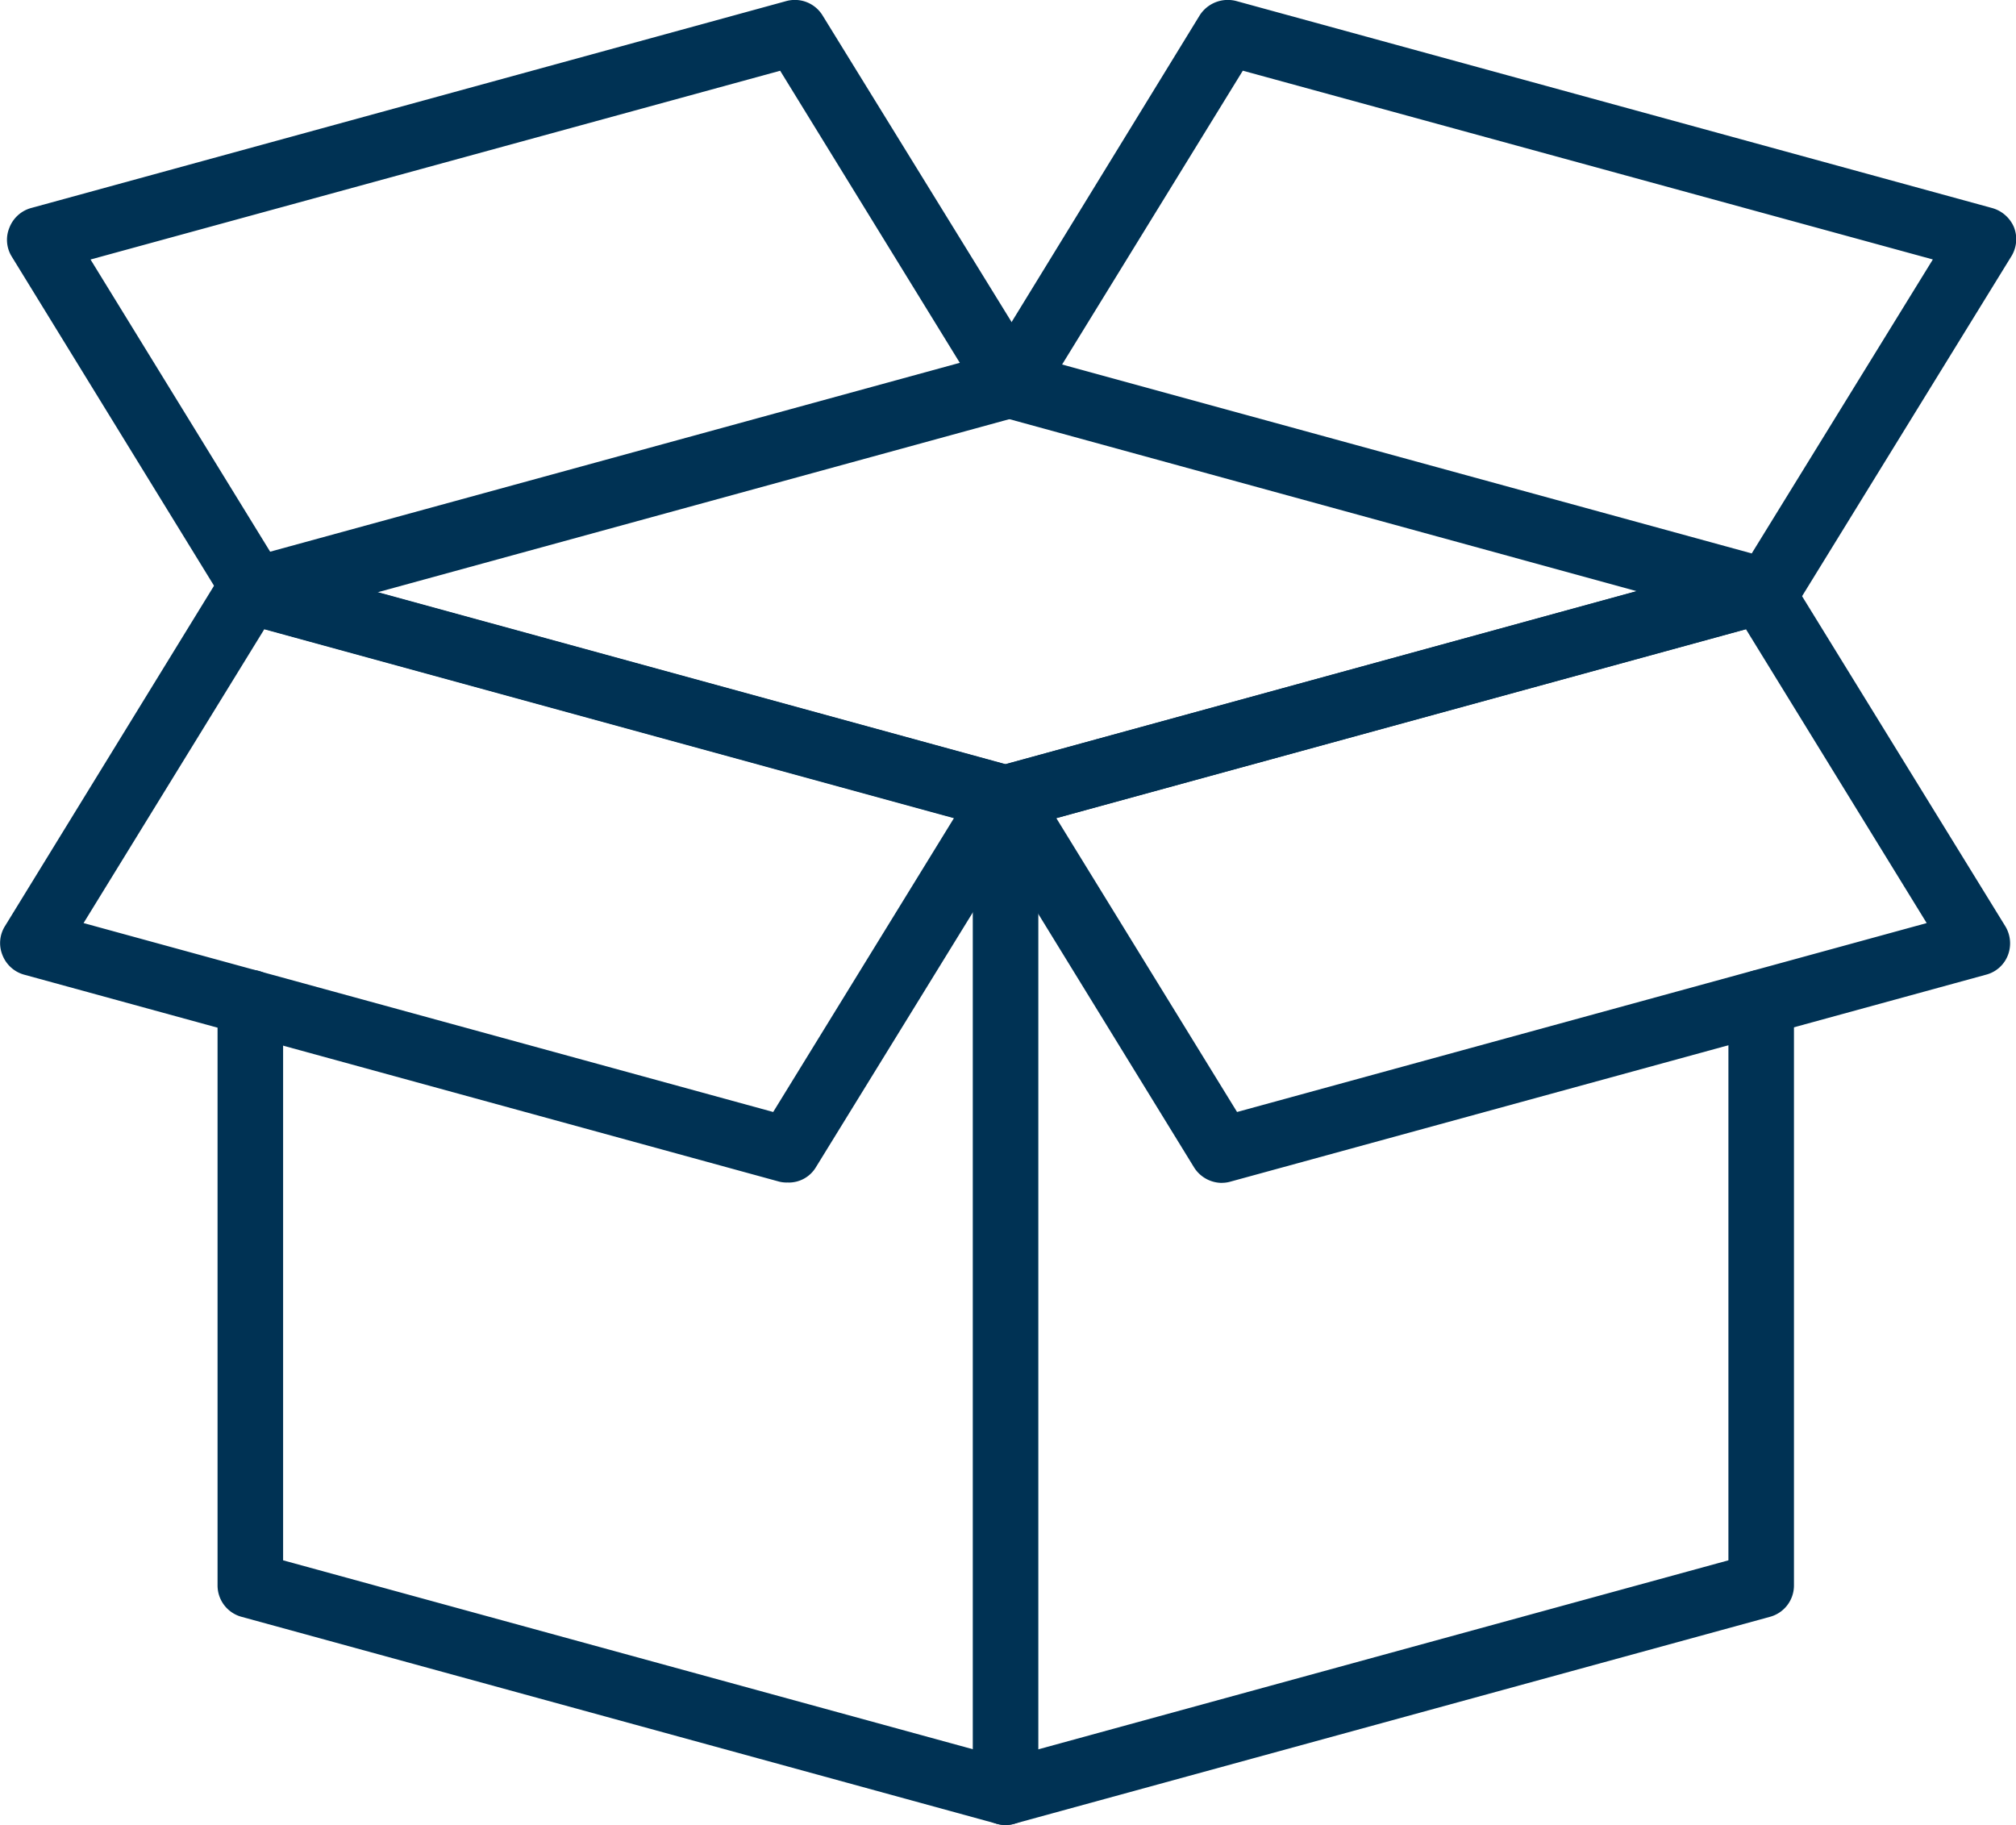
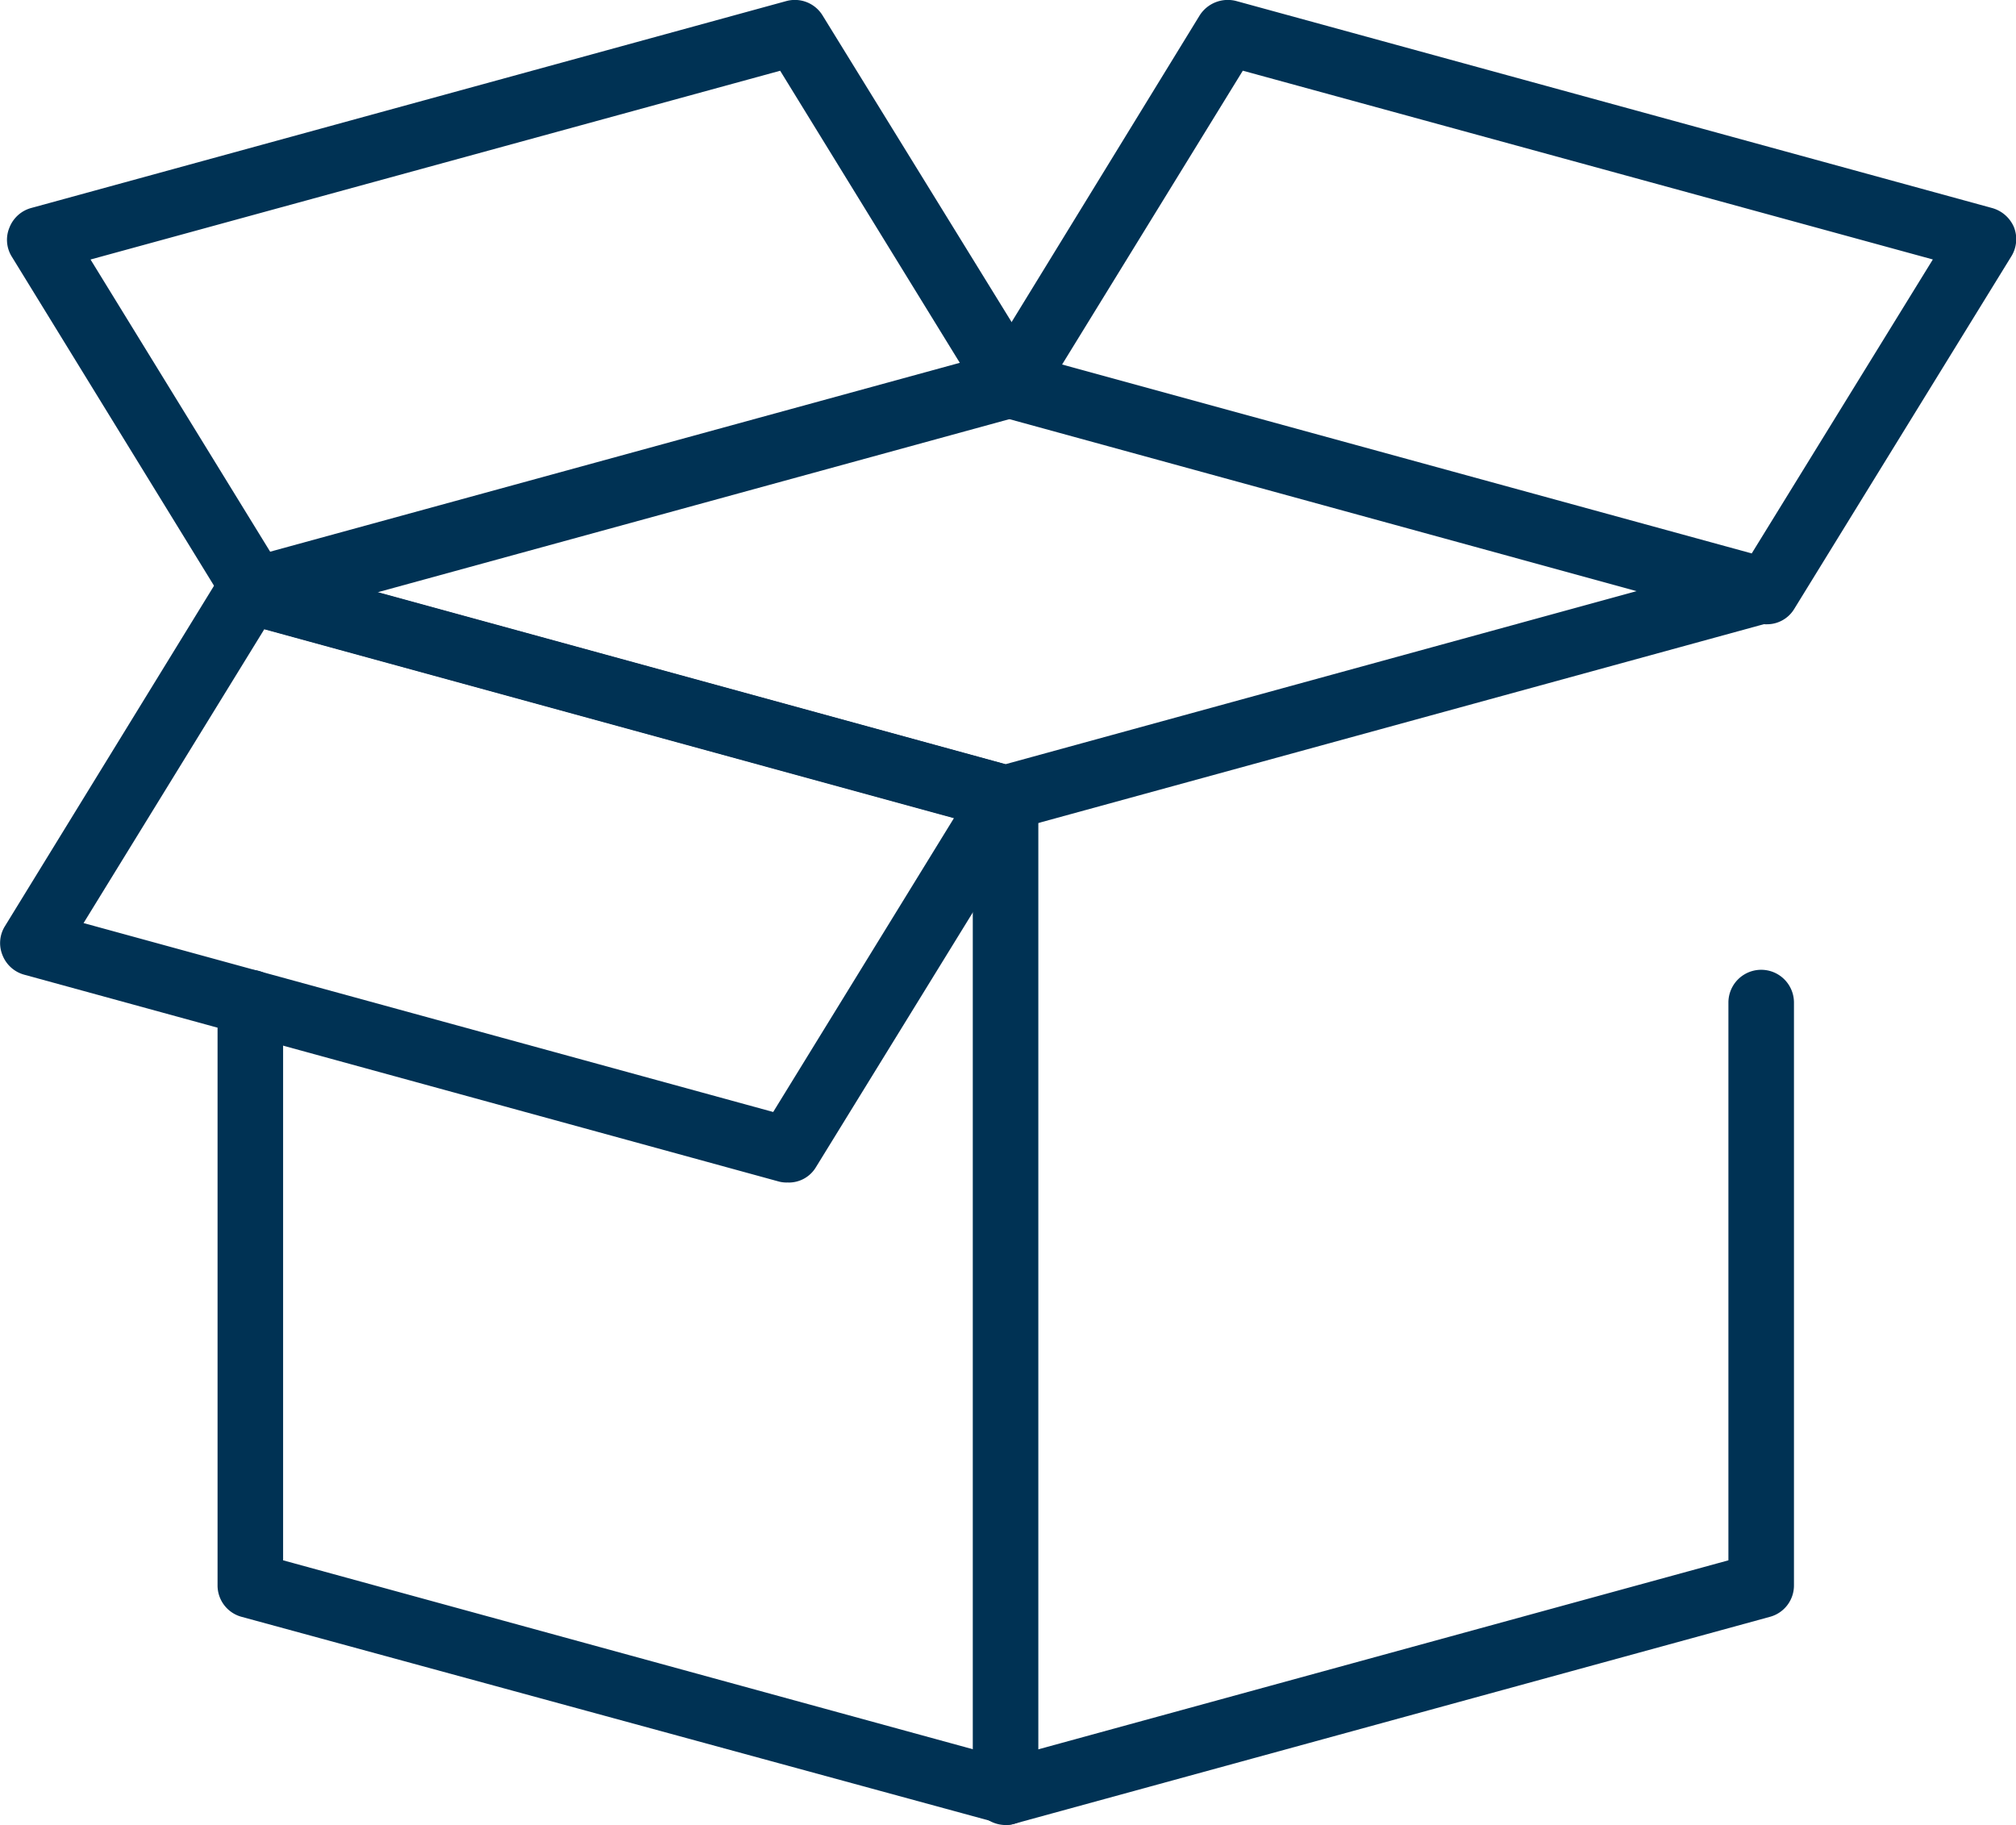
<svg xmlns="http://www.w3.org/2000/svg" width="39.614" height="35.862" viewBox="0 0 39.614 35.862">
  <defs>
    <clipPath id="a">
      <rect width="39.614" height="35.862" fill="#003254" />
    </clipPath>
  </defs>
  <g transform="translate(0 0)">
    <g transform="translate(0 0)" clip-path="url(#a)">
      <path d="M16.021,10.273a.572.572,0,0,1-.169-.024L1.005,6.183a.642.642,0,0,1,0-1.24L15.852.877a.8.8,0,0,1,.338,0L31.03,4.943a.642.642,0,0,1,0,1.24L16.191,10.249a.613.613,0,0,1-.169.024M3.614,5.563l12.408,3.4,12.4-3.4-12.4-3.4Z" transform="translate(3.737 6.052)" fill="#003254" />
      <path d="M3.018,22.69a.646.646,0,0,1-.644-.644V2.512a.644.644,0,0,1,1.288,0V22.046a.646.646,0,0,1-.644.644" transform="translate(16.741 13.169)" fill="#003254" />
-       <path d="M16.014,19.171a.613.613,0,0,1-.169-.024L1.006,15.081a.638.638,0,0,1-.475-.62V3.011a.644.644,0,1,1,1.288,0V13.97l14.2,3.889,14.2-3.889V3.011a.644.644,0,0,1,1.288,0v11.45a.638.638,0,0,1-.475.62L16.183,19.147a.613.613,0,0,1-.169.024" transform="translate(3.744 16.688)" fill="#003254" />
+       <path d="M16.014,19.171L1.006,15.081a.638.638,0,0,1-.475-.62V3.011a.644.644,0,1,1,1.288,0V13.97l14.2,3.889,14.2-3.889V3.011a.644.644,0,0,1,1.288,0v11.45a.638.638,0,0,1-.475.62L16.183,19.147a.613.613,0,0,1-.169.024" transform="translate(3.744 16.688)" fill="#003254" />
      <path d="M4.912,12.269a.648.648,0,0,1-.548-.306L.113,5.046a.625.625,0,0,1-.048-.572.64.64,0,0,1,.427-.386L15.331.022a.639.639,0,0,1,.717.29L20.307,7.22a.668.668,0,0,1,.048.58.628.628,0,0,1-.427.378L5.089,12.244a.718.718,0,0,1-.177.024M1.659,5.1,5.21,10.876,18.761,7.164,15.21,1.391Z" transform="translate(0.12 -0.001)" fill="#003254" />
      <path d="M17.872,12.269a.718.718,0,0,1-.177-.024L2.856,8.178a.644.644,0,0,1-.419-.386.627.627,0,0,1,.048-.572L6.729.3A.655.655,0,0,1,7.445.022L22.292,4.088a.658.658,0,0,1,.435.378.643.643,0,0,1-.056.58l-4.259,6.916a.625.625,0,0,1-.539.306M4.023,7.164l13.551,3.712L21.133,5.1,7.574,1.391Z" transform="translate(16.847 -0.002)" fill="#003254" />
-       <path d="M7.266,13.632a.648.648,0,0,1-.548-.306L2.467,6.409a.652.652,0,0,1-.048-.572.64.64,0,0,1,.427-.386L17.685,1.385a.635.635,0,0,1,.717.29l4.259,6.916a.648.648,0,0,1,.048.572.628.628,0,0,1-.427.378L7.435,13.607a.613.613,0,0,1-.169.024M4.013,6.466l3.551,5.773L21.115,8.527,17.564,2.754Z" transform="translate(16.744 9.61)" fill="#003254" />
      <path d="M15.483,13.624a.6.6,0,0,1-.169-.016L.475,9.541a.64.64,0,0,1-.427-.386A.627.627,0,0,1,.1,8.583L4.348,1.667a.651.651,0,0,1,.717-.282L19.912,5.451a.628.628,0,0,1,.427.378.668.668,0,0,1-.048.58l-4.259,6.916a.621.621,0,0,1-.548.3M1.642,8.527l13.551,3.712,3.551-5.773L5.193,2.754Z" transform="translate(0 9.61)" fill="#003254" />
    </g>
  </g>
</svg>